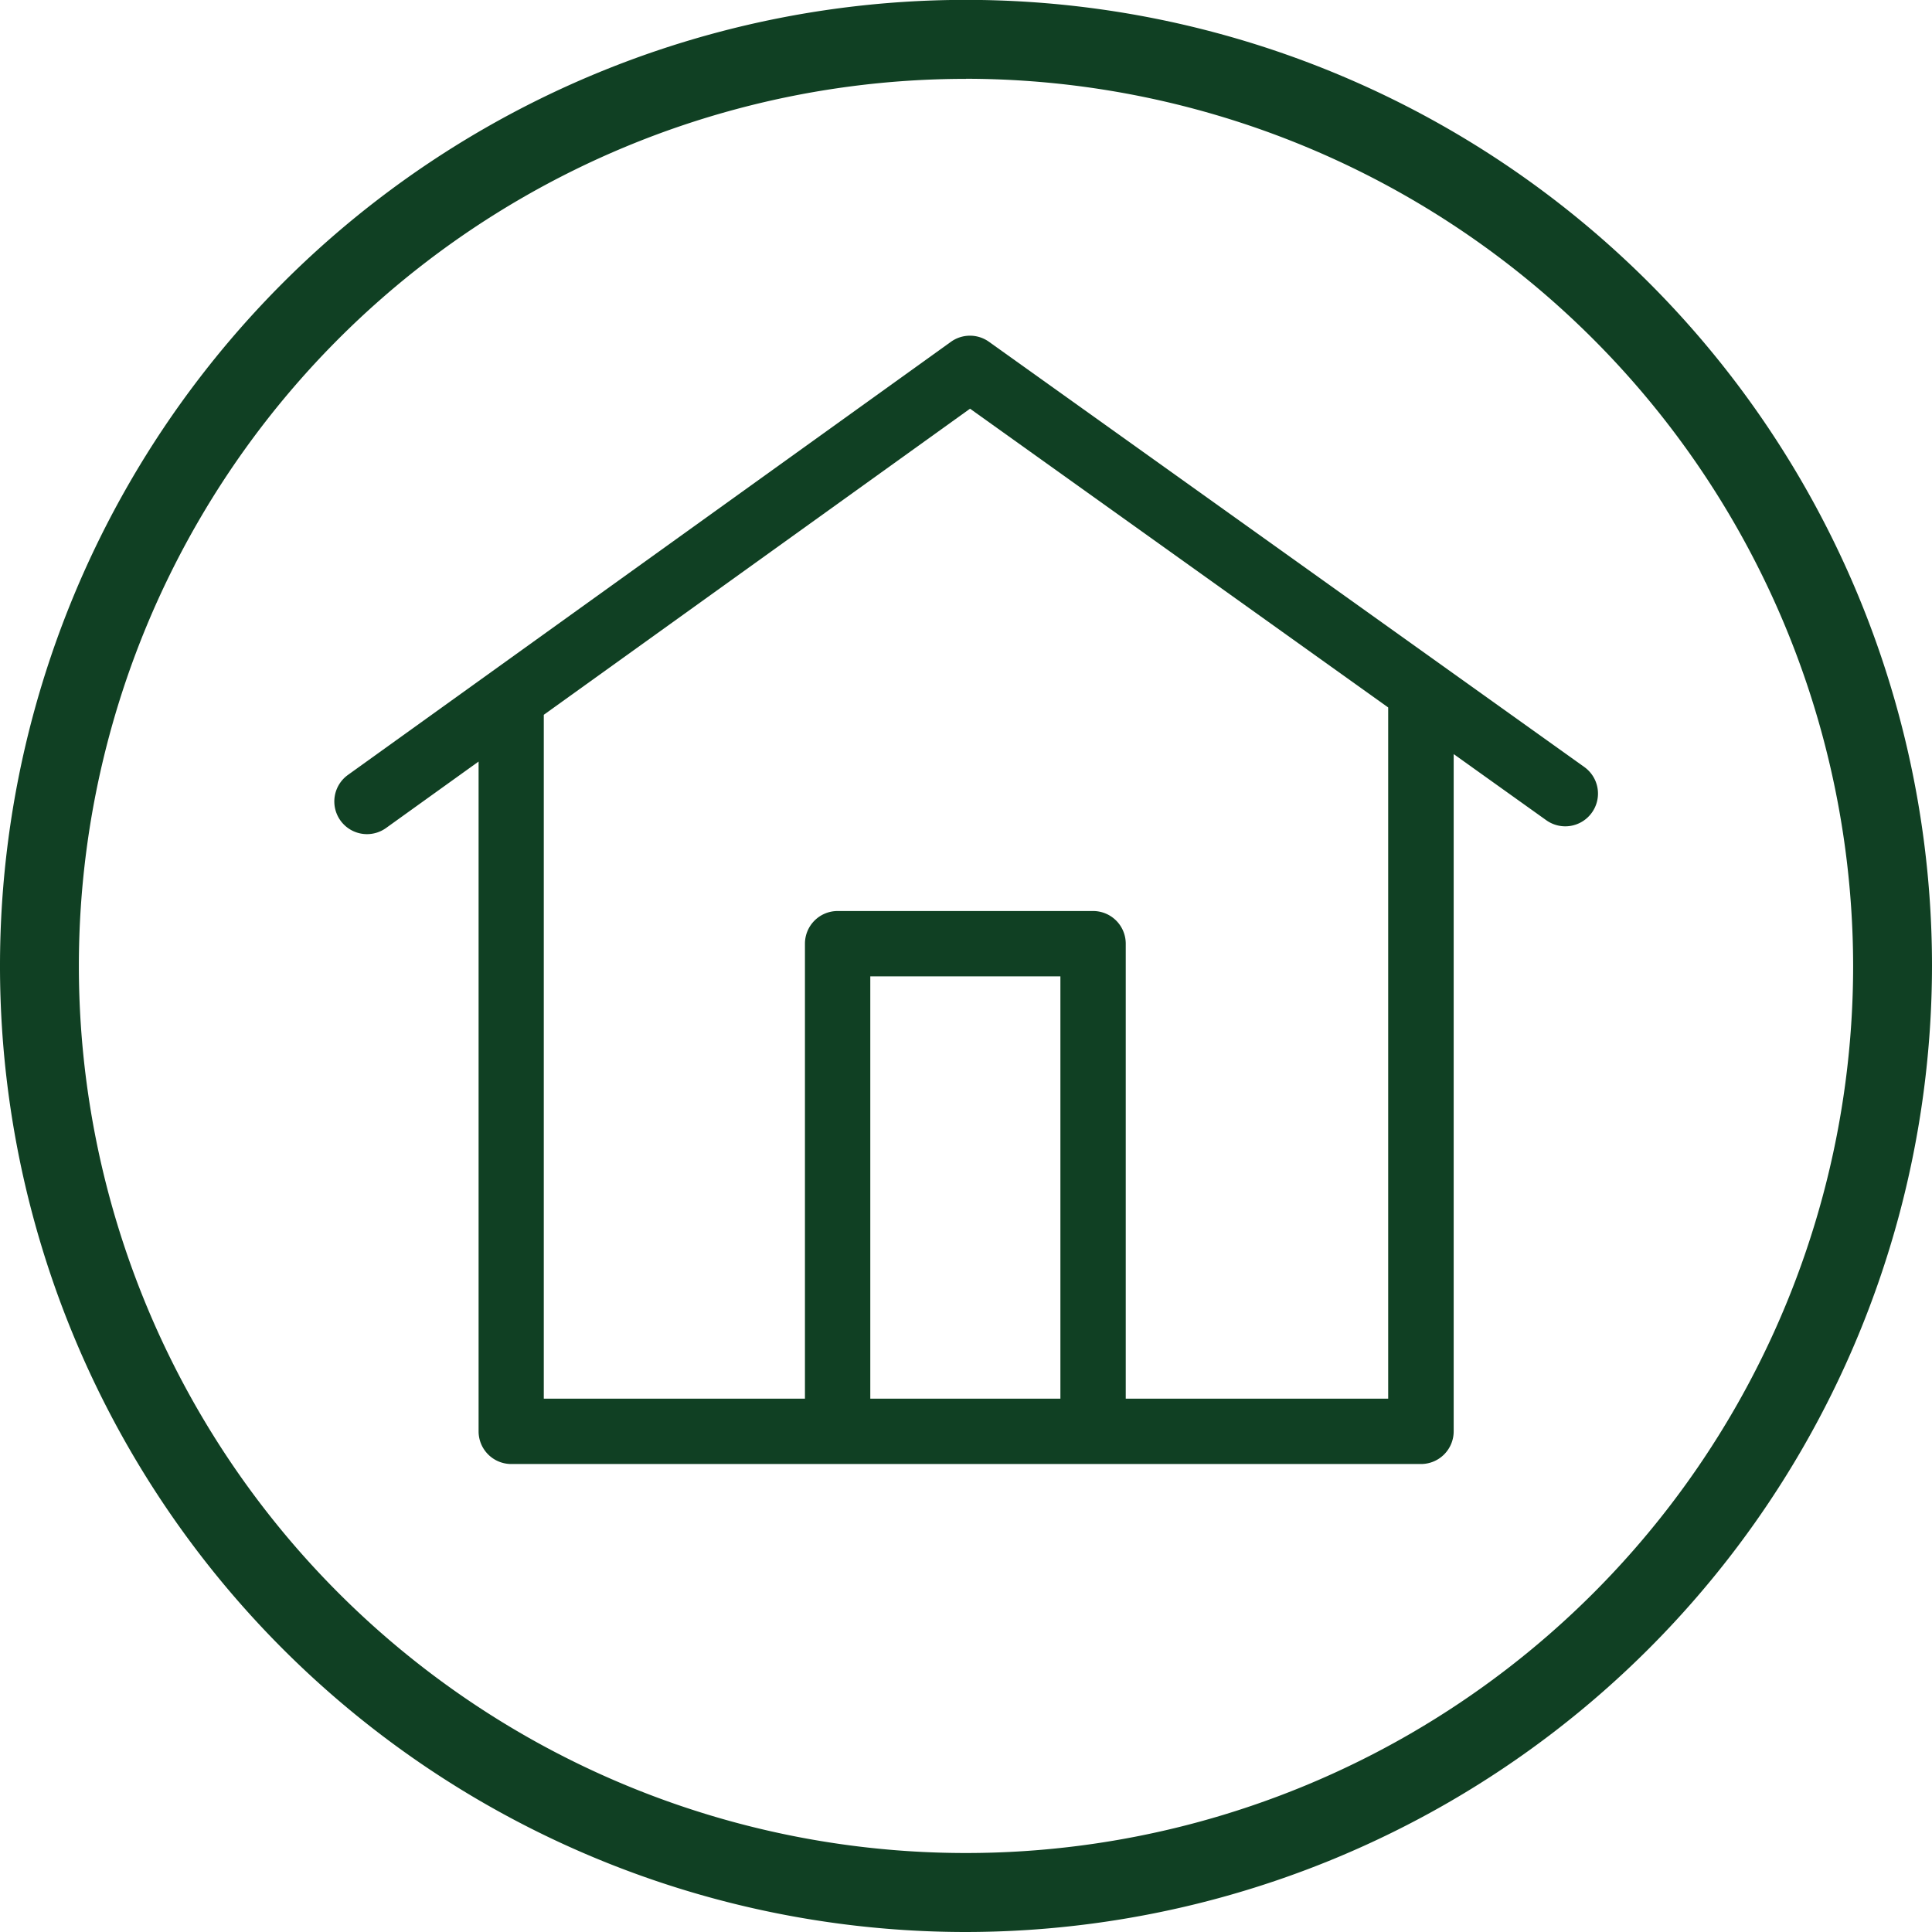
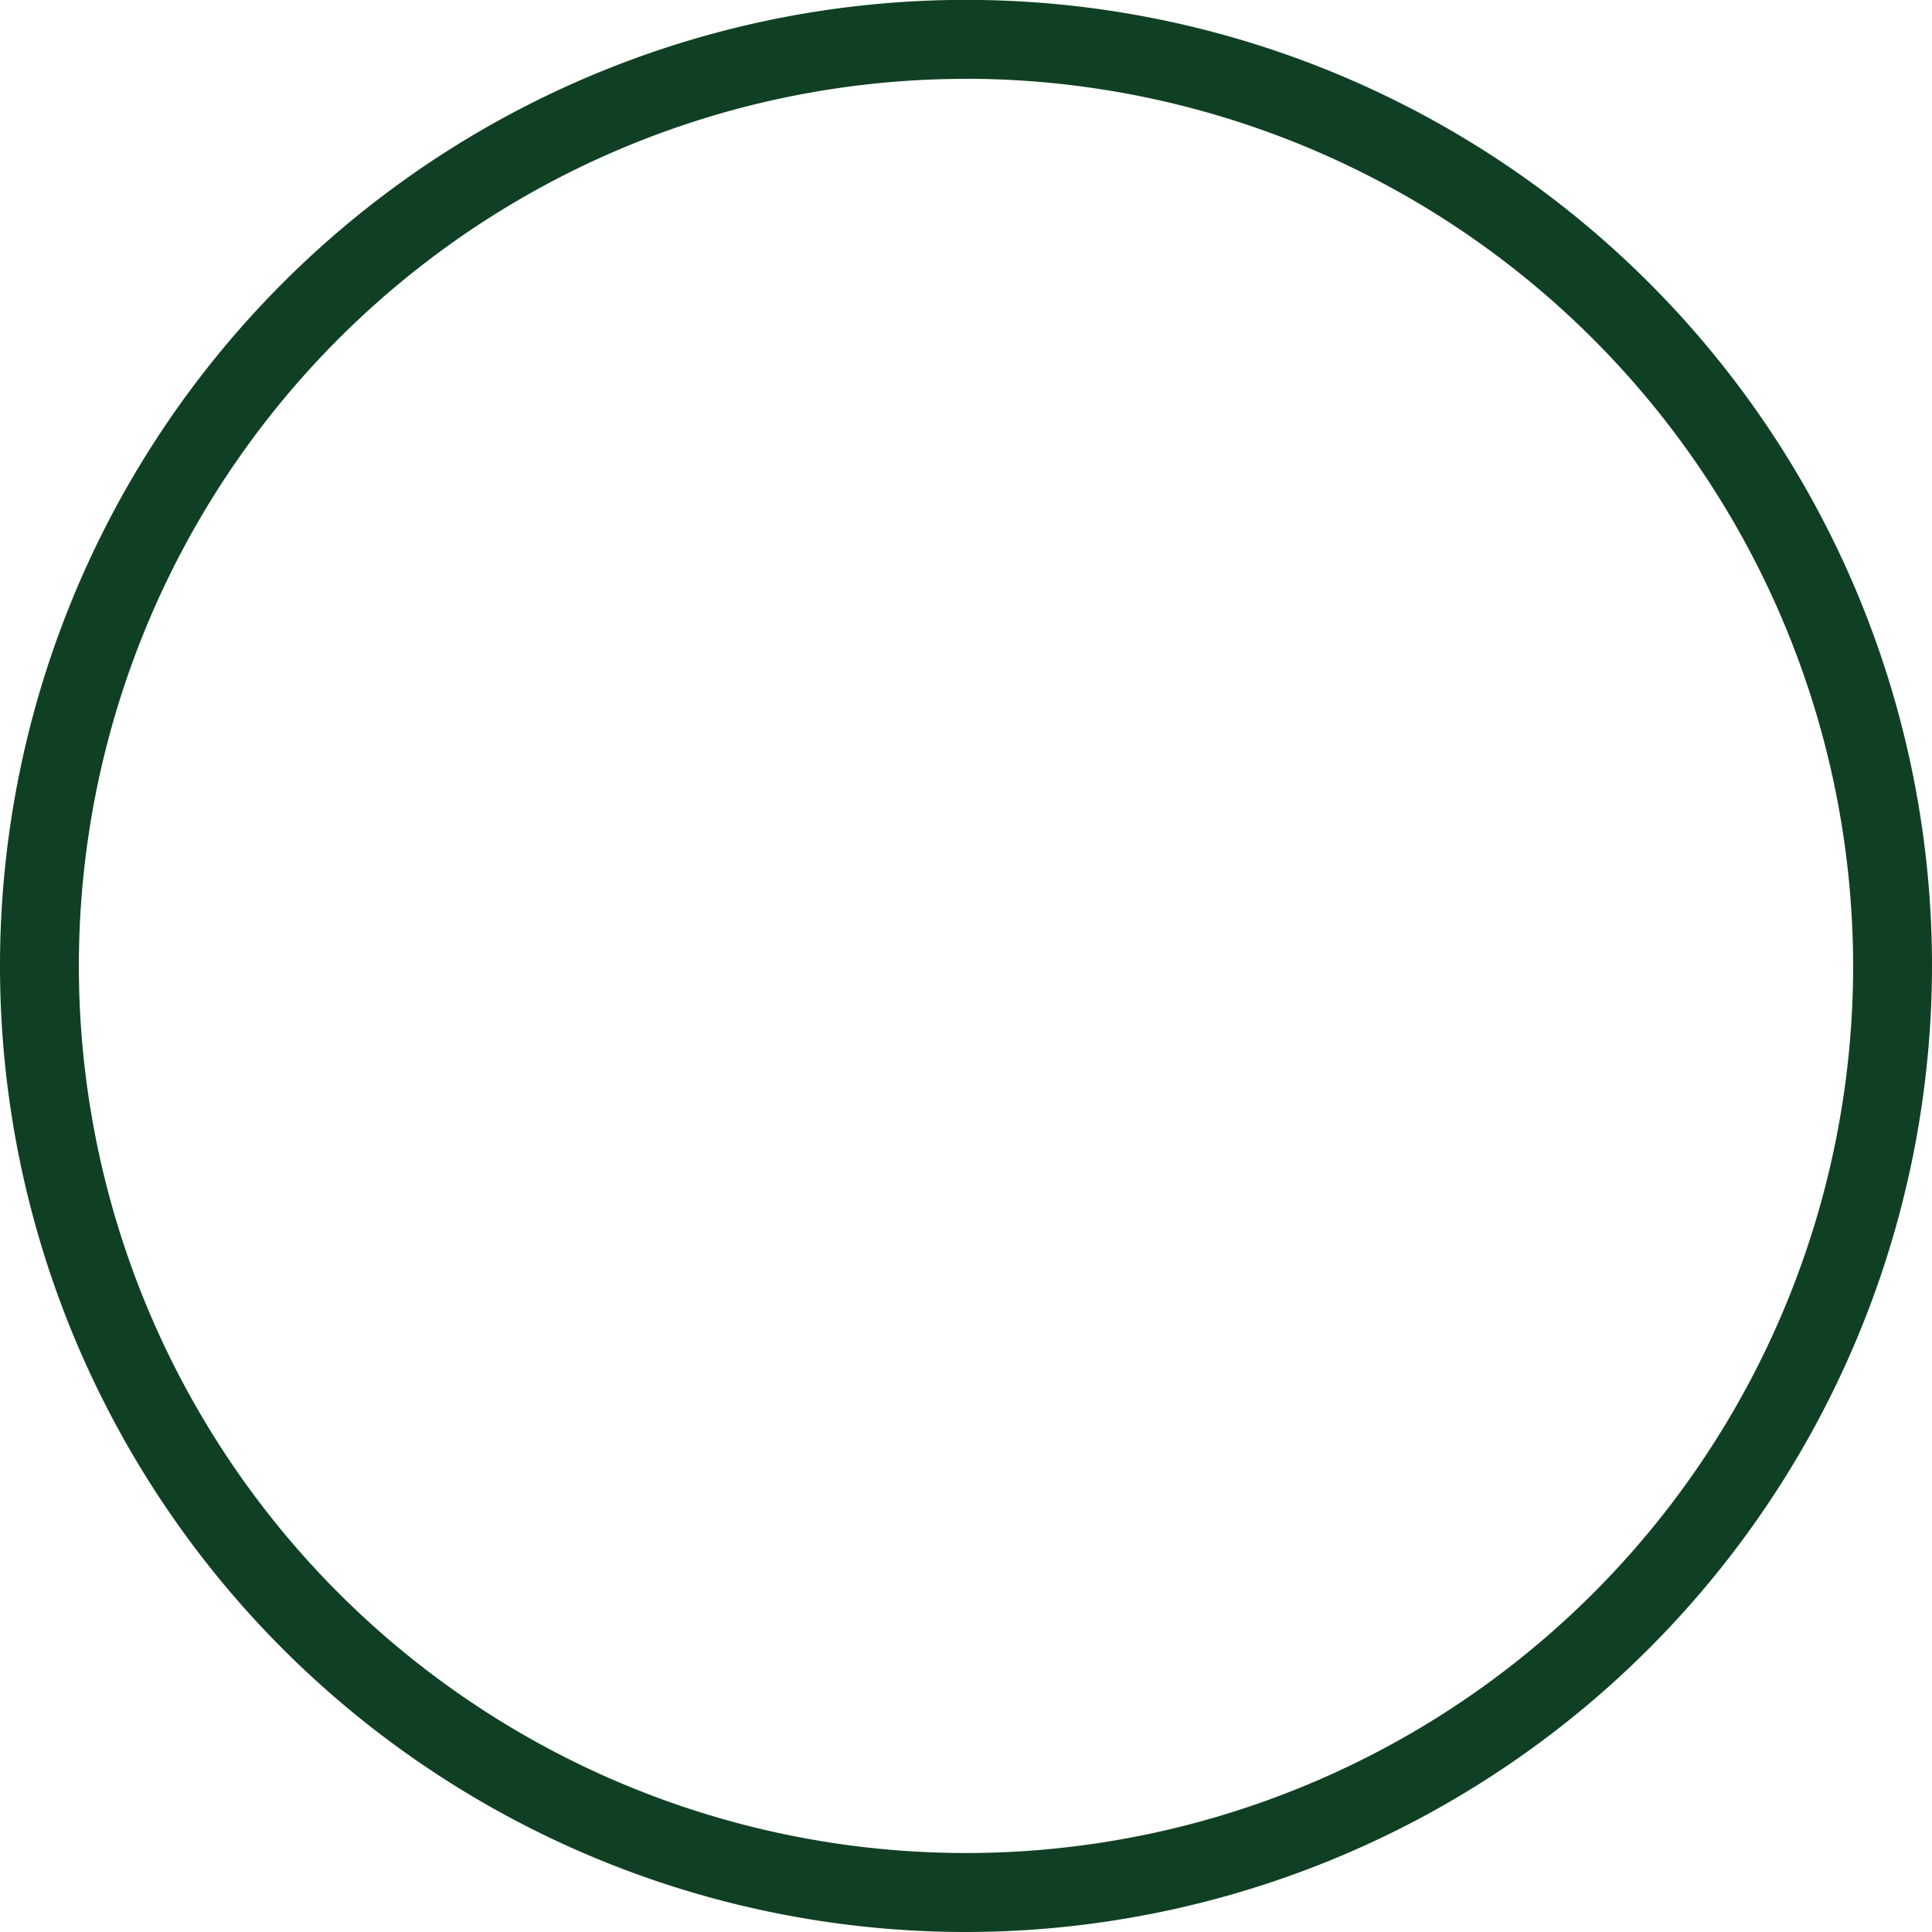
<svg xmlns="http://www.w3.org/2000/svg" width="65.042" height="65.042" viewBox="0 0 65.042 65.042">
  <g id="Groupe_97" data-name="Groupe 97" transform="translate(271.48 -52.183)">
    <g id="Groupe_55" data-name="Groupe 55">
      <g id="Ellipse_3" data-name="Ellipse 3">
        <path id="Tracé_110" data-name="Tracé 110" d="M-238.959,117.225A32.521,32.521,0,0,1-271.48,84.7a32.521,32.521,0,0,1,32.521-32.521A32.521,32.521,0,0,1-206.438,84.7h0A32.556,32.556,0,0,1-238.959,117.225Zm0-62.387A29.865,29.865,0,0,0-268.825,84.7a29.866,29.866,0,0,0,29.866,29.866A29.867,29.867,0,0,0-209.093,84.7a29.9,29.9,0,0,0-29.866-29.865Z" fill="#104023" />
      </g>
    </g>
-     <path id="Tracé_135" data-name="Tracé 135" d="M-218.15,78l-20.035-14.31a1.1,1.1,0,0,0-1.281,0l-20.3,14.581a1.1,1.1,0,0,0-.252,1.536,1.1,1.1,0,0,0,.894.458,1.1,1.1,0,0,0,.641-.207l3.115-2.237V100.37a1.1,1.1,0,0,0,1.1,1.1h10.978l.014,0h8.6l.014,0h11.021a1.1,1.1,0,0,0,1.1-1.1v-22.8l3.118,2.227a1.1,1.1,0,0,0,1.534-.256A1.1,1.1,0,0,0-218.15,78ZM-235.781,99.27h-6.4V85.053h6.4Zm11.035,0h-8.835V83.953a1.1,1.1,0,0,0-1.1-1.1h-8.6a1.1,1.1,0,0,0-1.1,1.1V99.27h-8.792V76.247l14.35-10.305L-224.746,76Z" fill="#104023" />
  </g>
</svg>